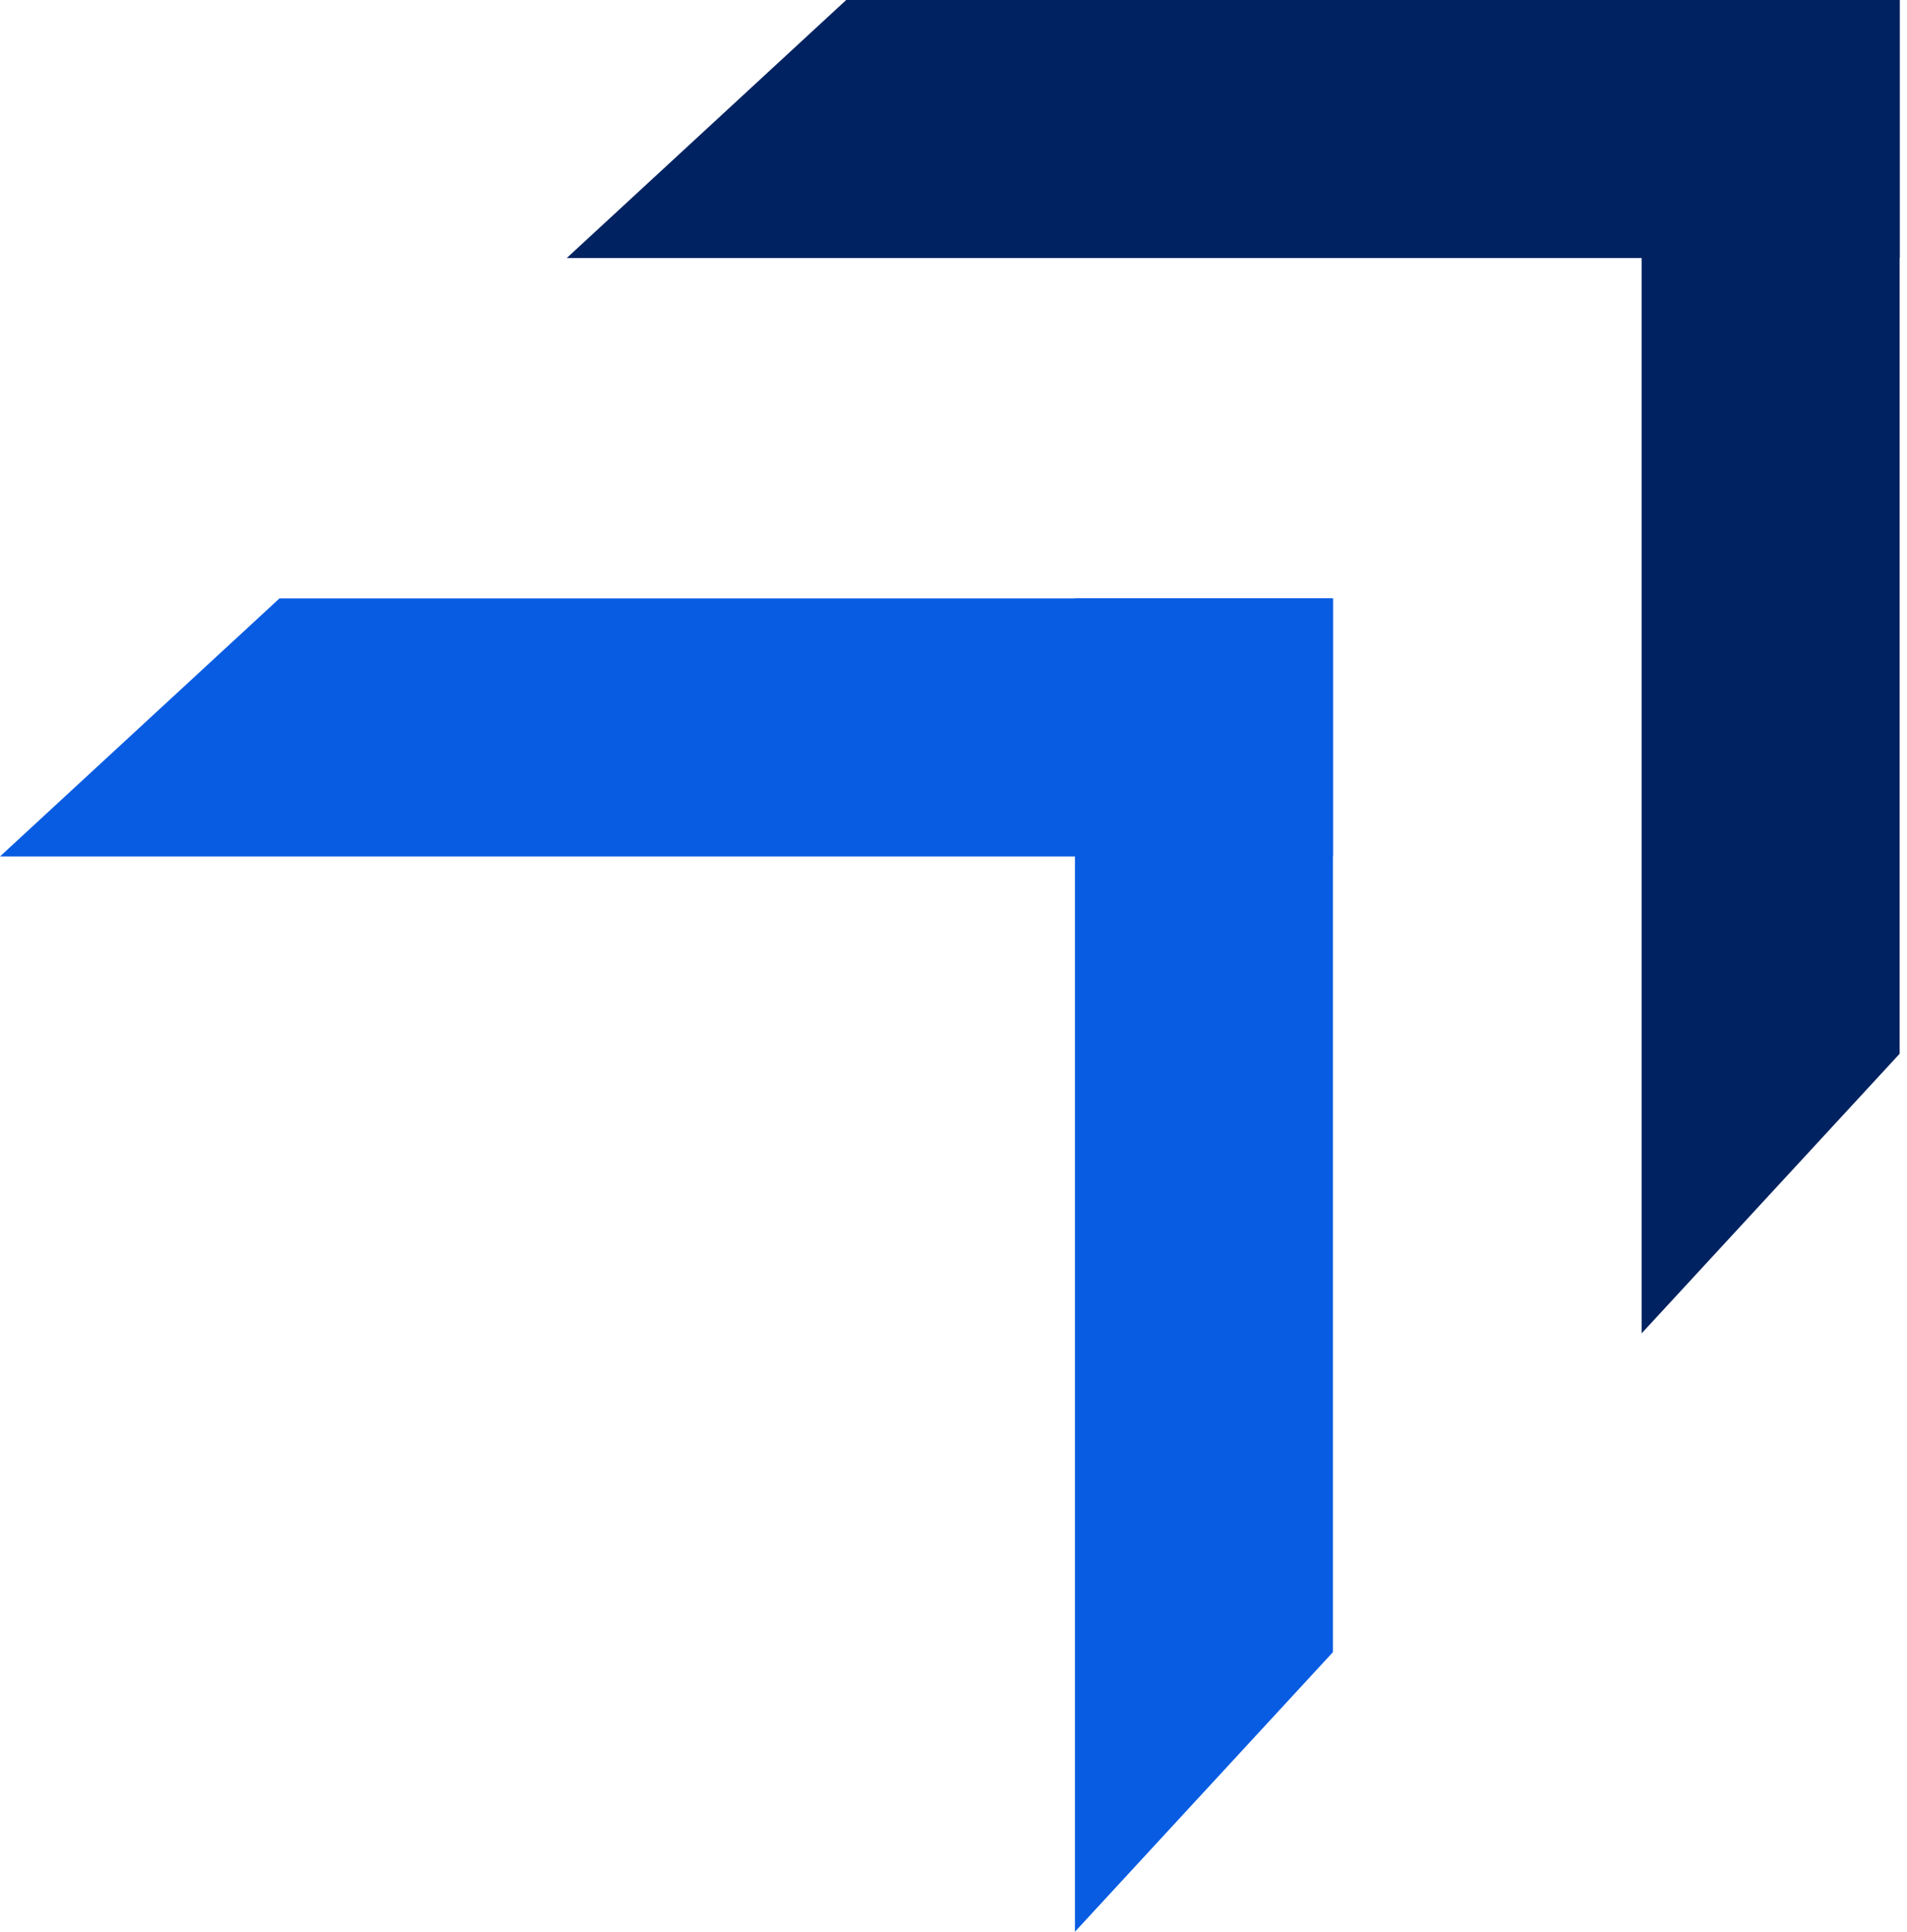
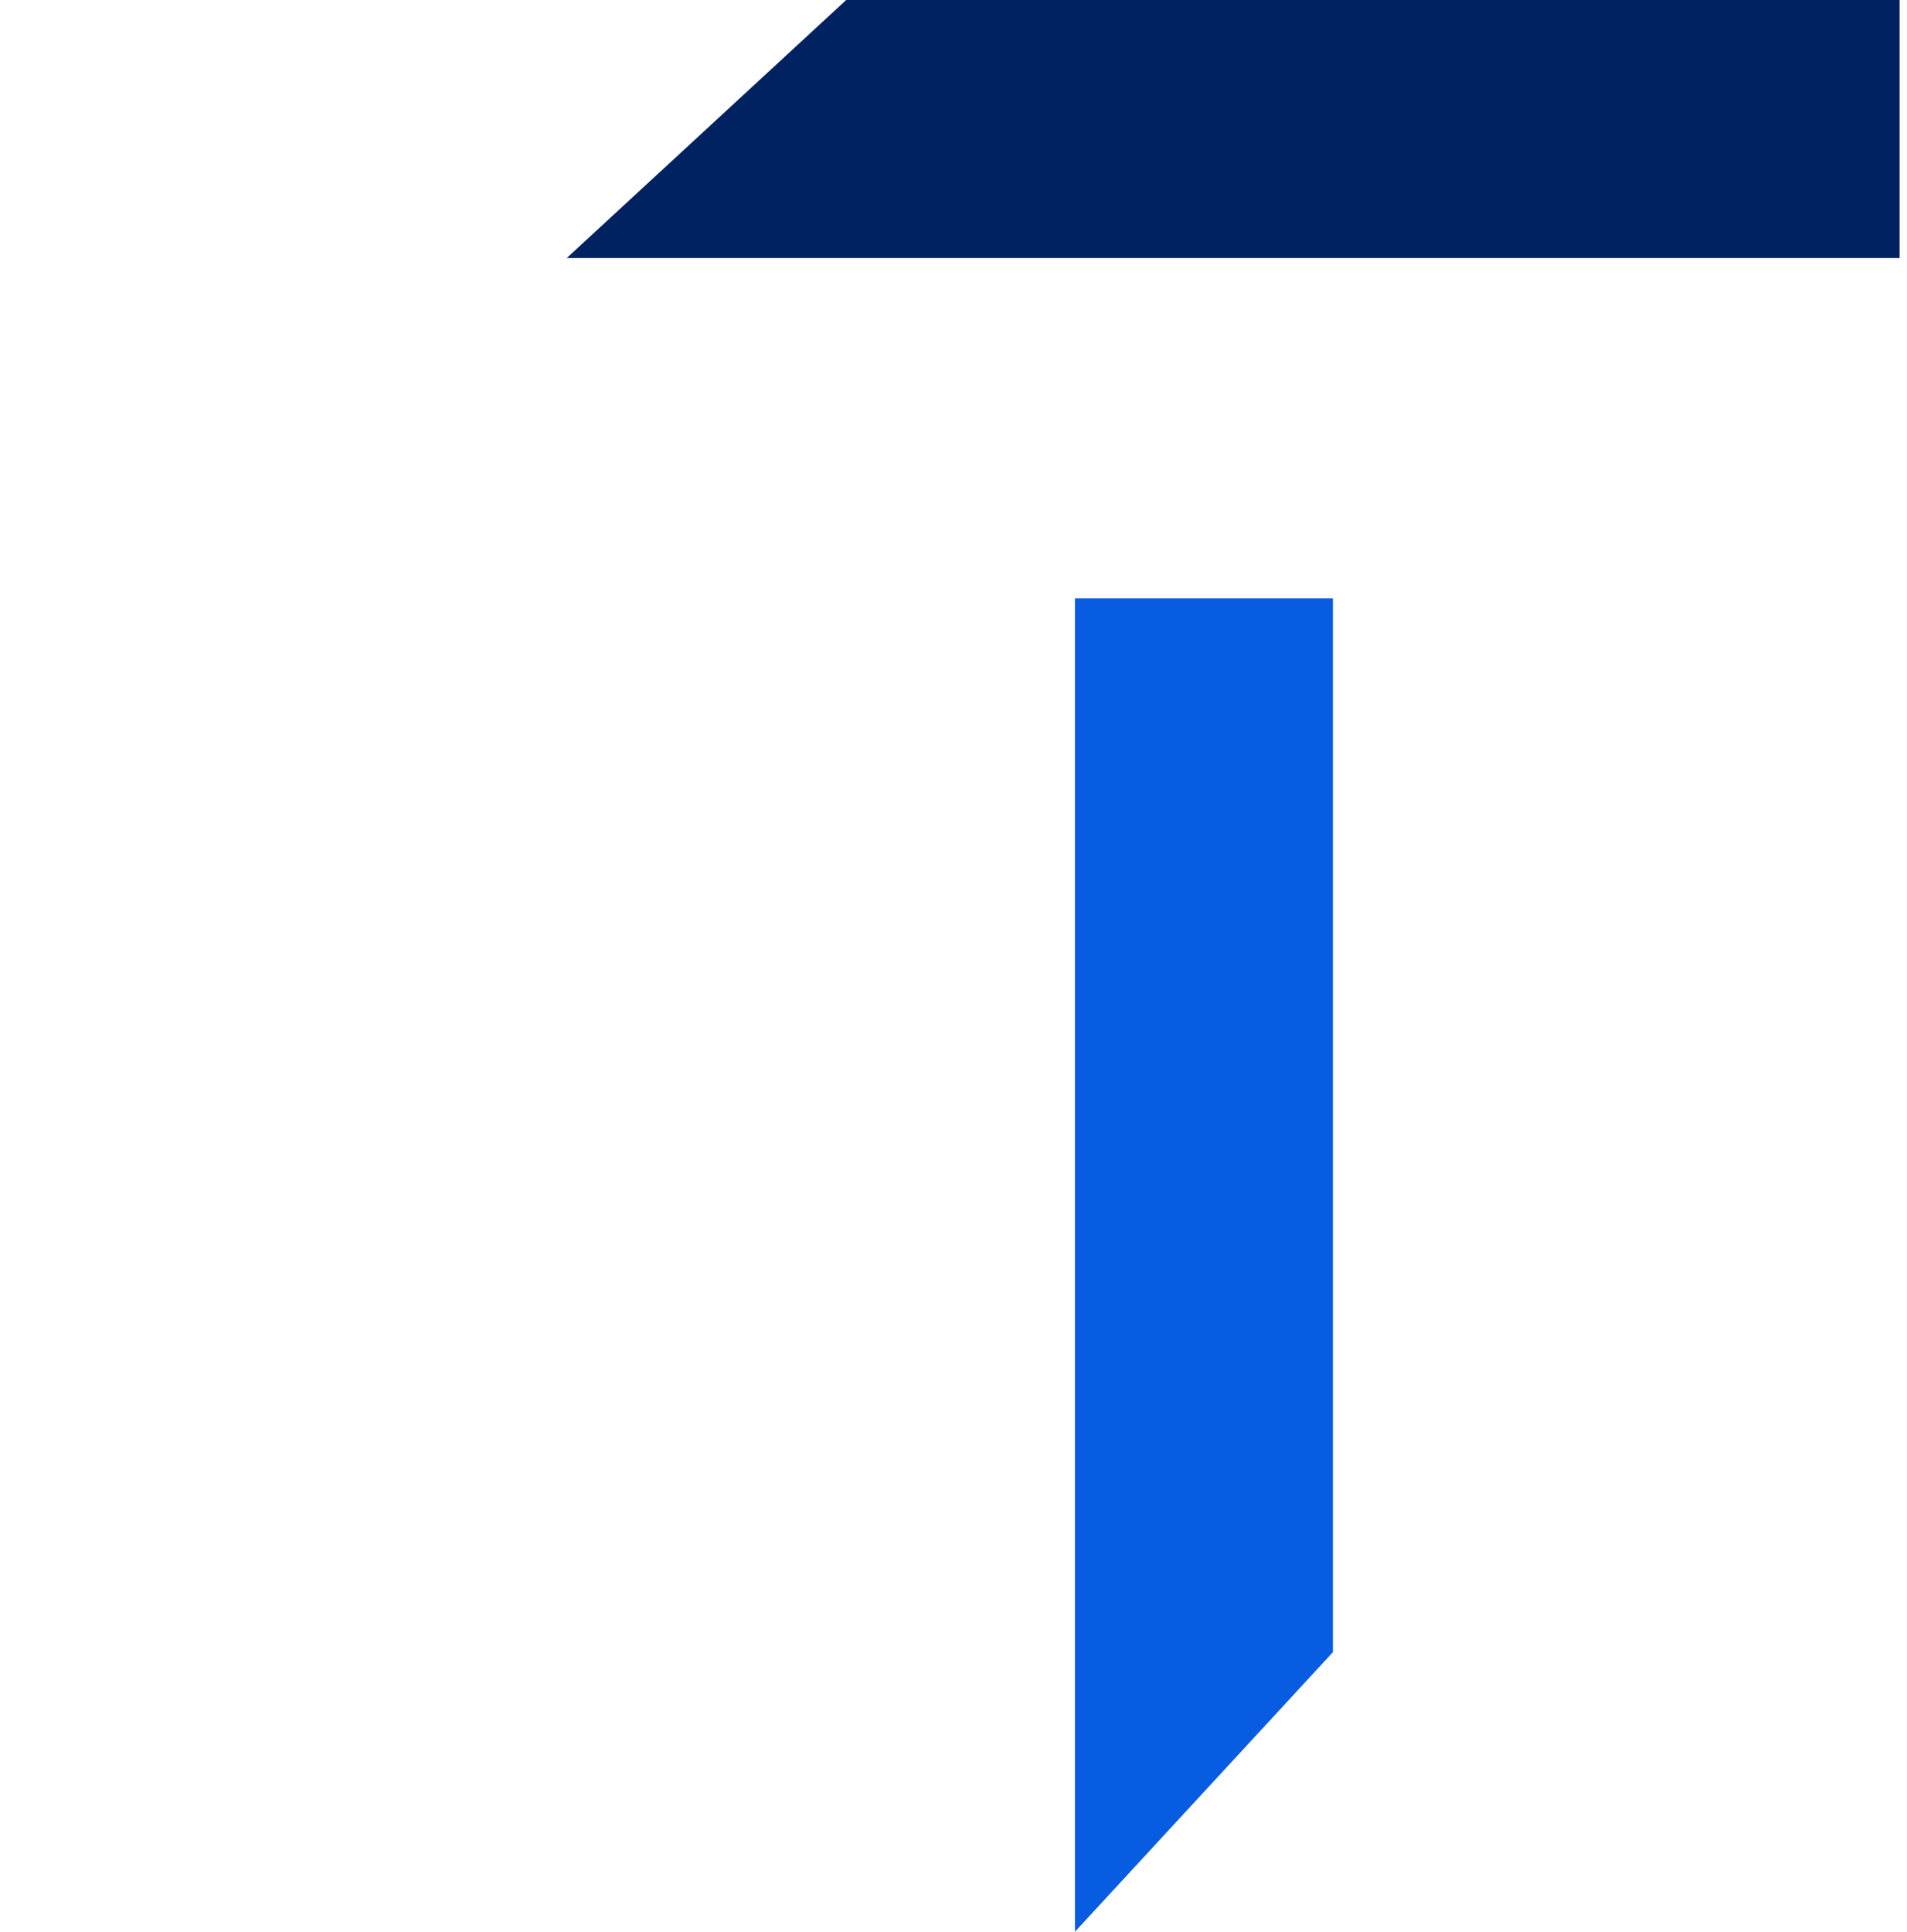
<svg xmlns="http://www.w3.org/2000/svg" width="79" height="80" viewBox="0 0 79 80" fill="none">
  <path d="M55.218 24.782V68.422L44.531 80V24.782H55.218Z" fill="#085CE2" />
-   <path d="M55.218 24.782H11.578L-6.74725e-05 35.469H55.218V24.782Z" fill="#085CE2" />
-   <path d="M78.695 0V43.64L68.008 55.218V0L78.695 0Z" fill="#002261" />
  <path d="M78.695 0L35.055 0L23.477 10.687H78.695V0Z" fill="#002261" />
</svg>